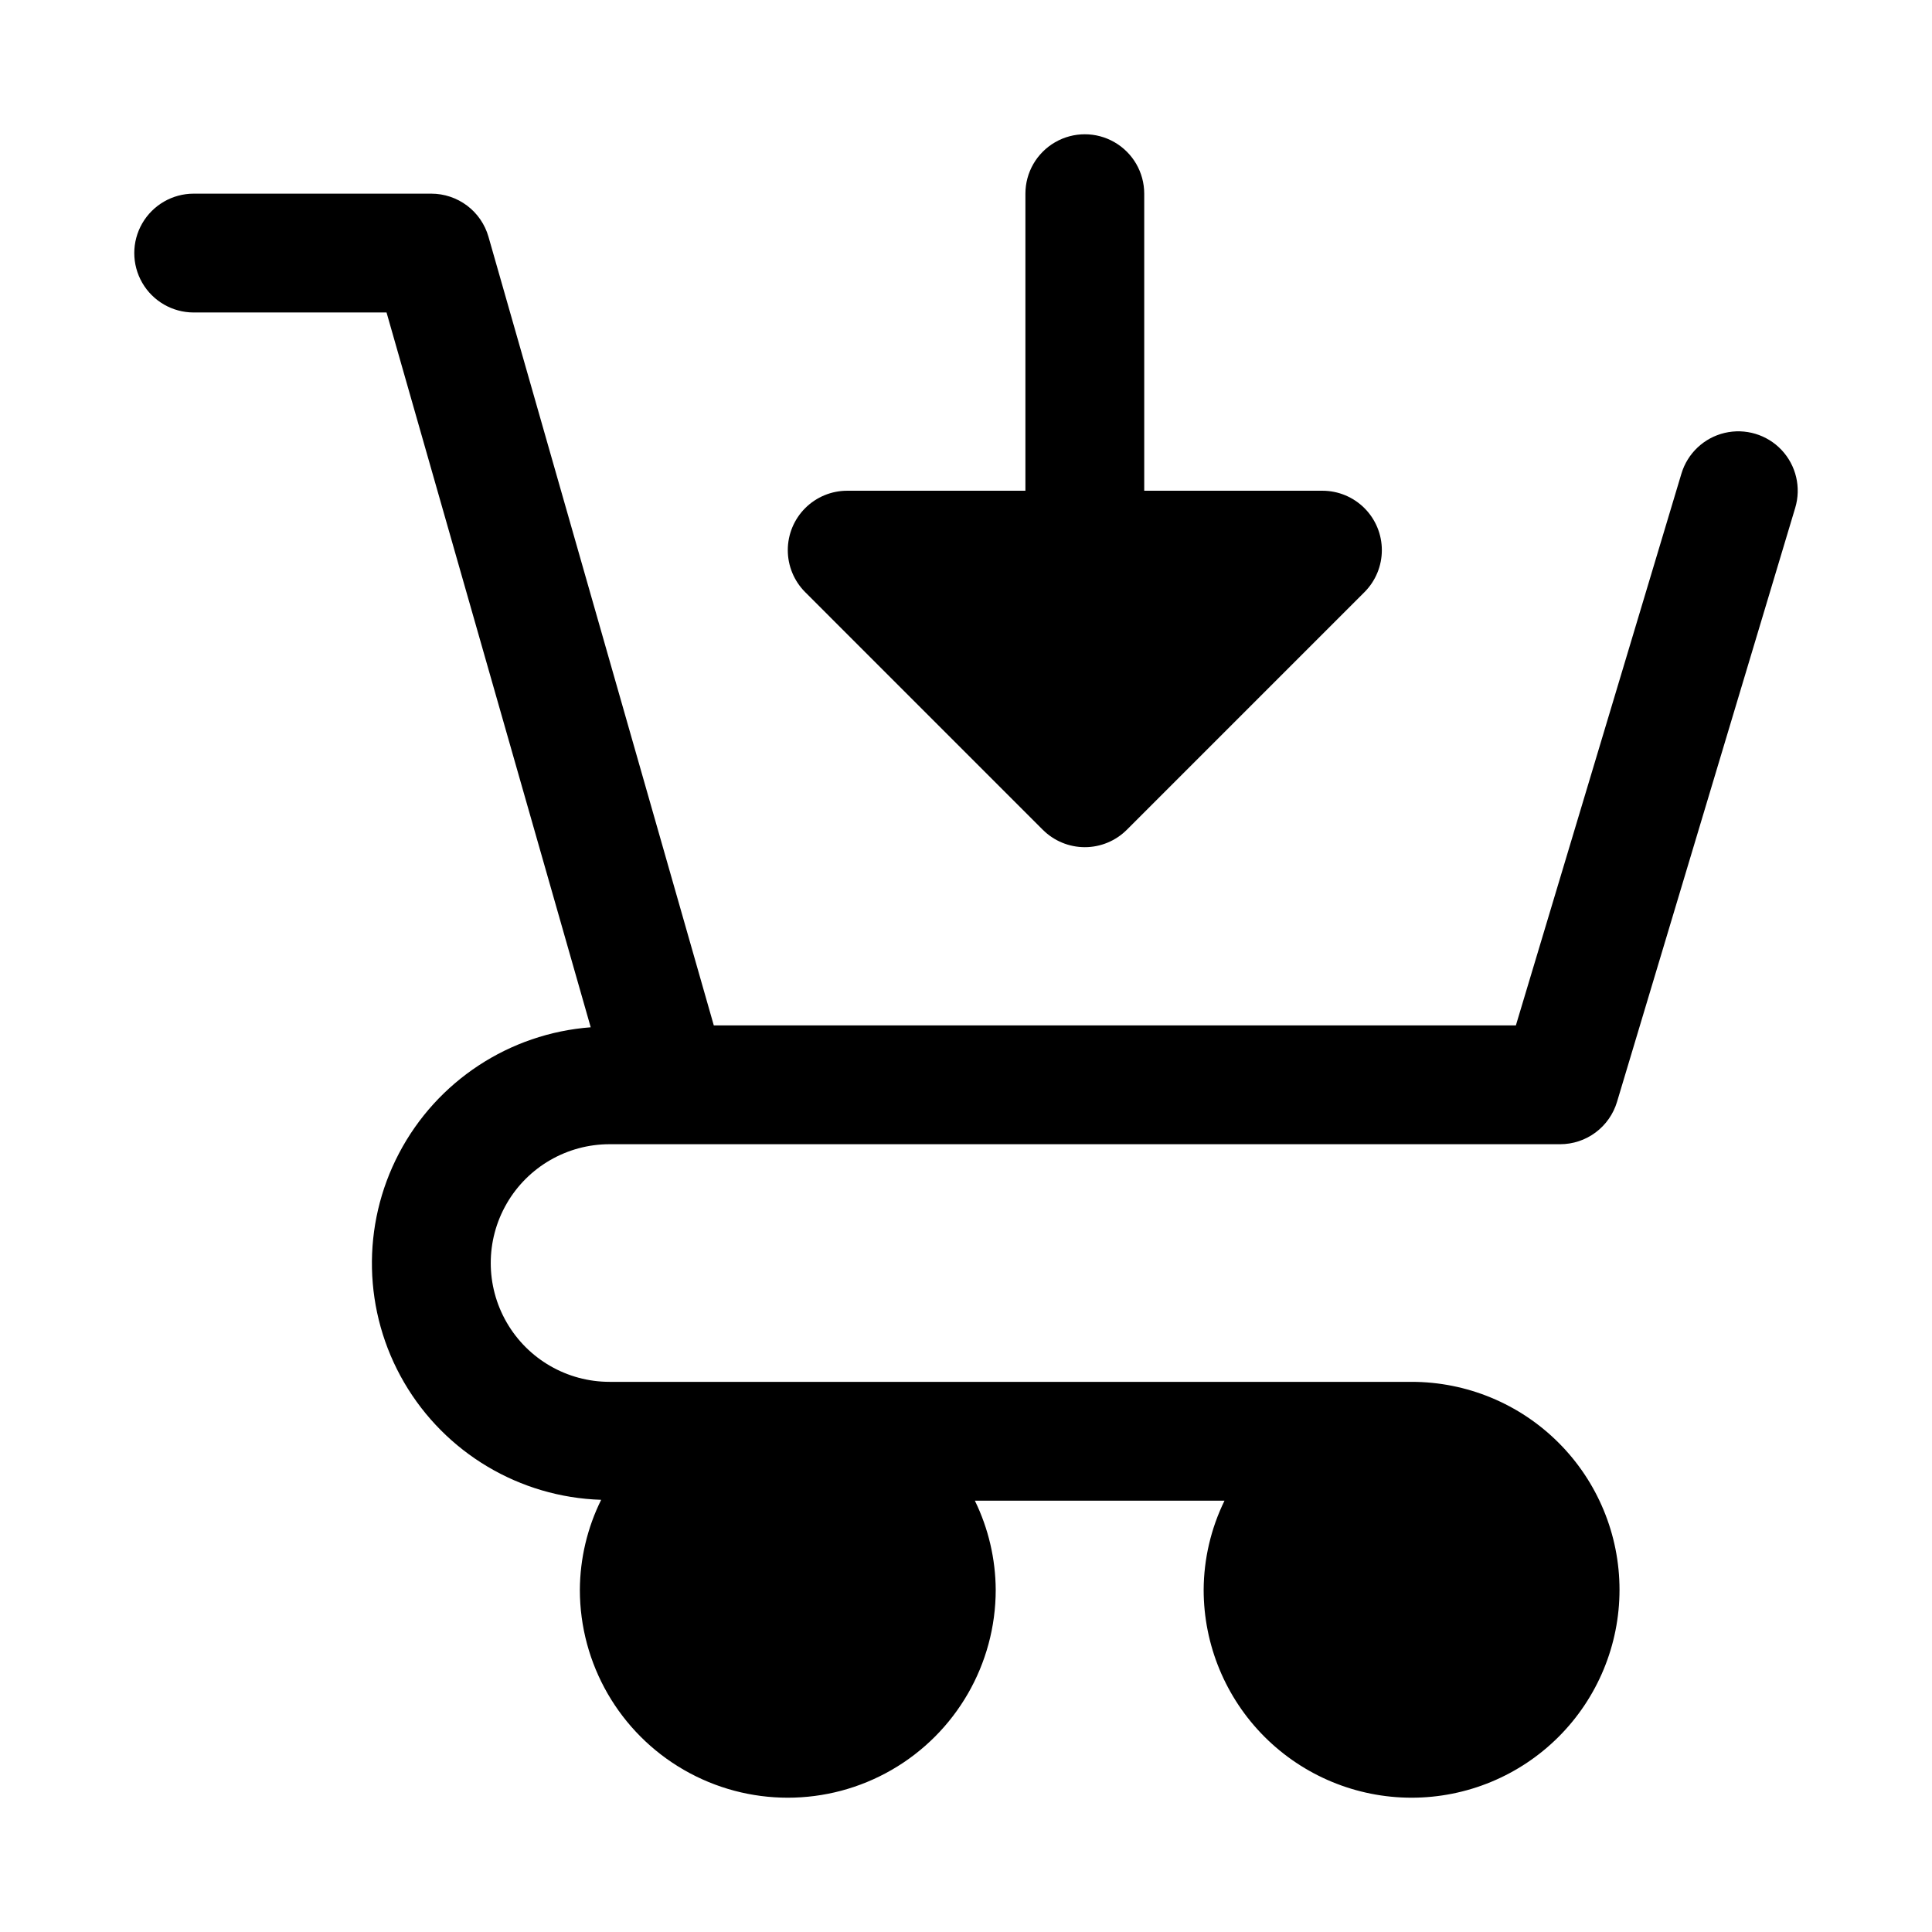
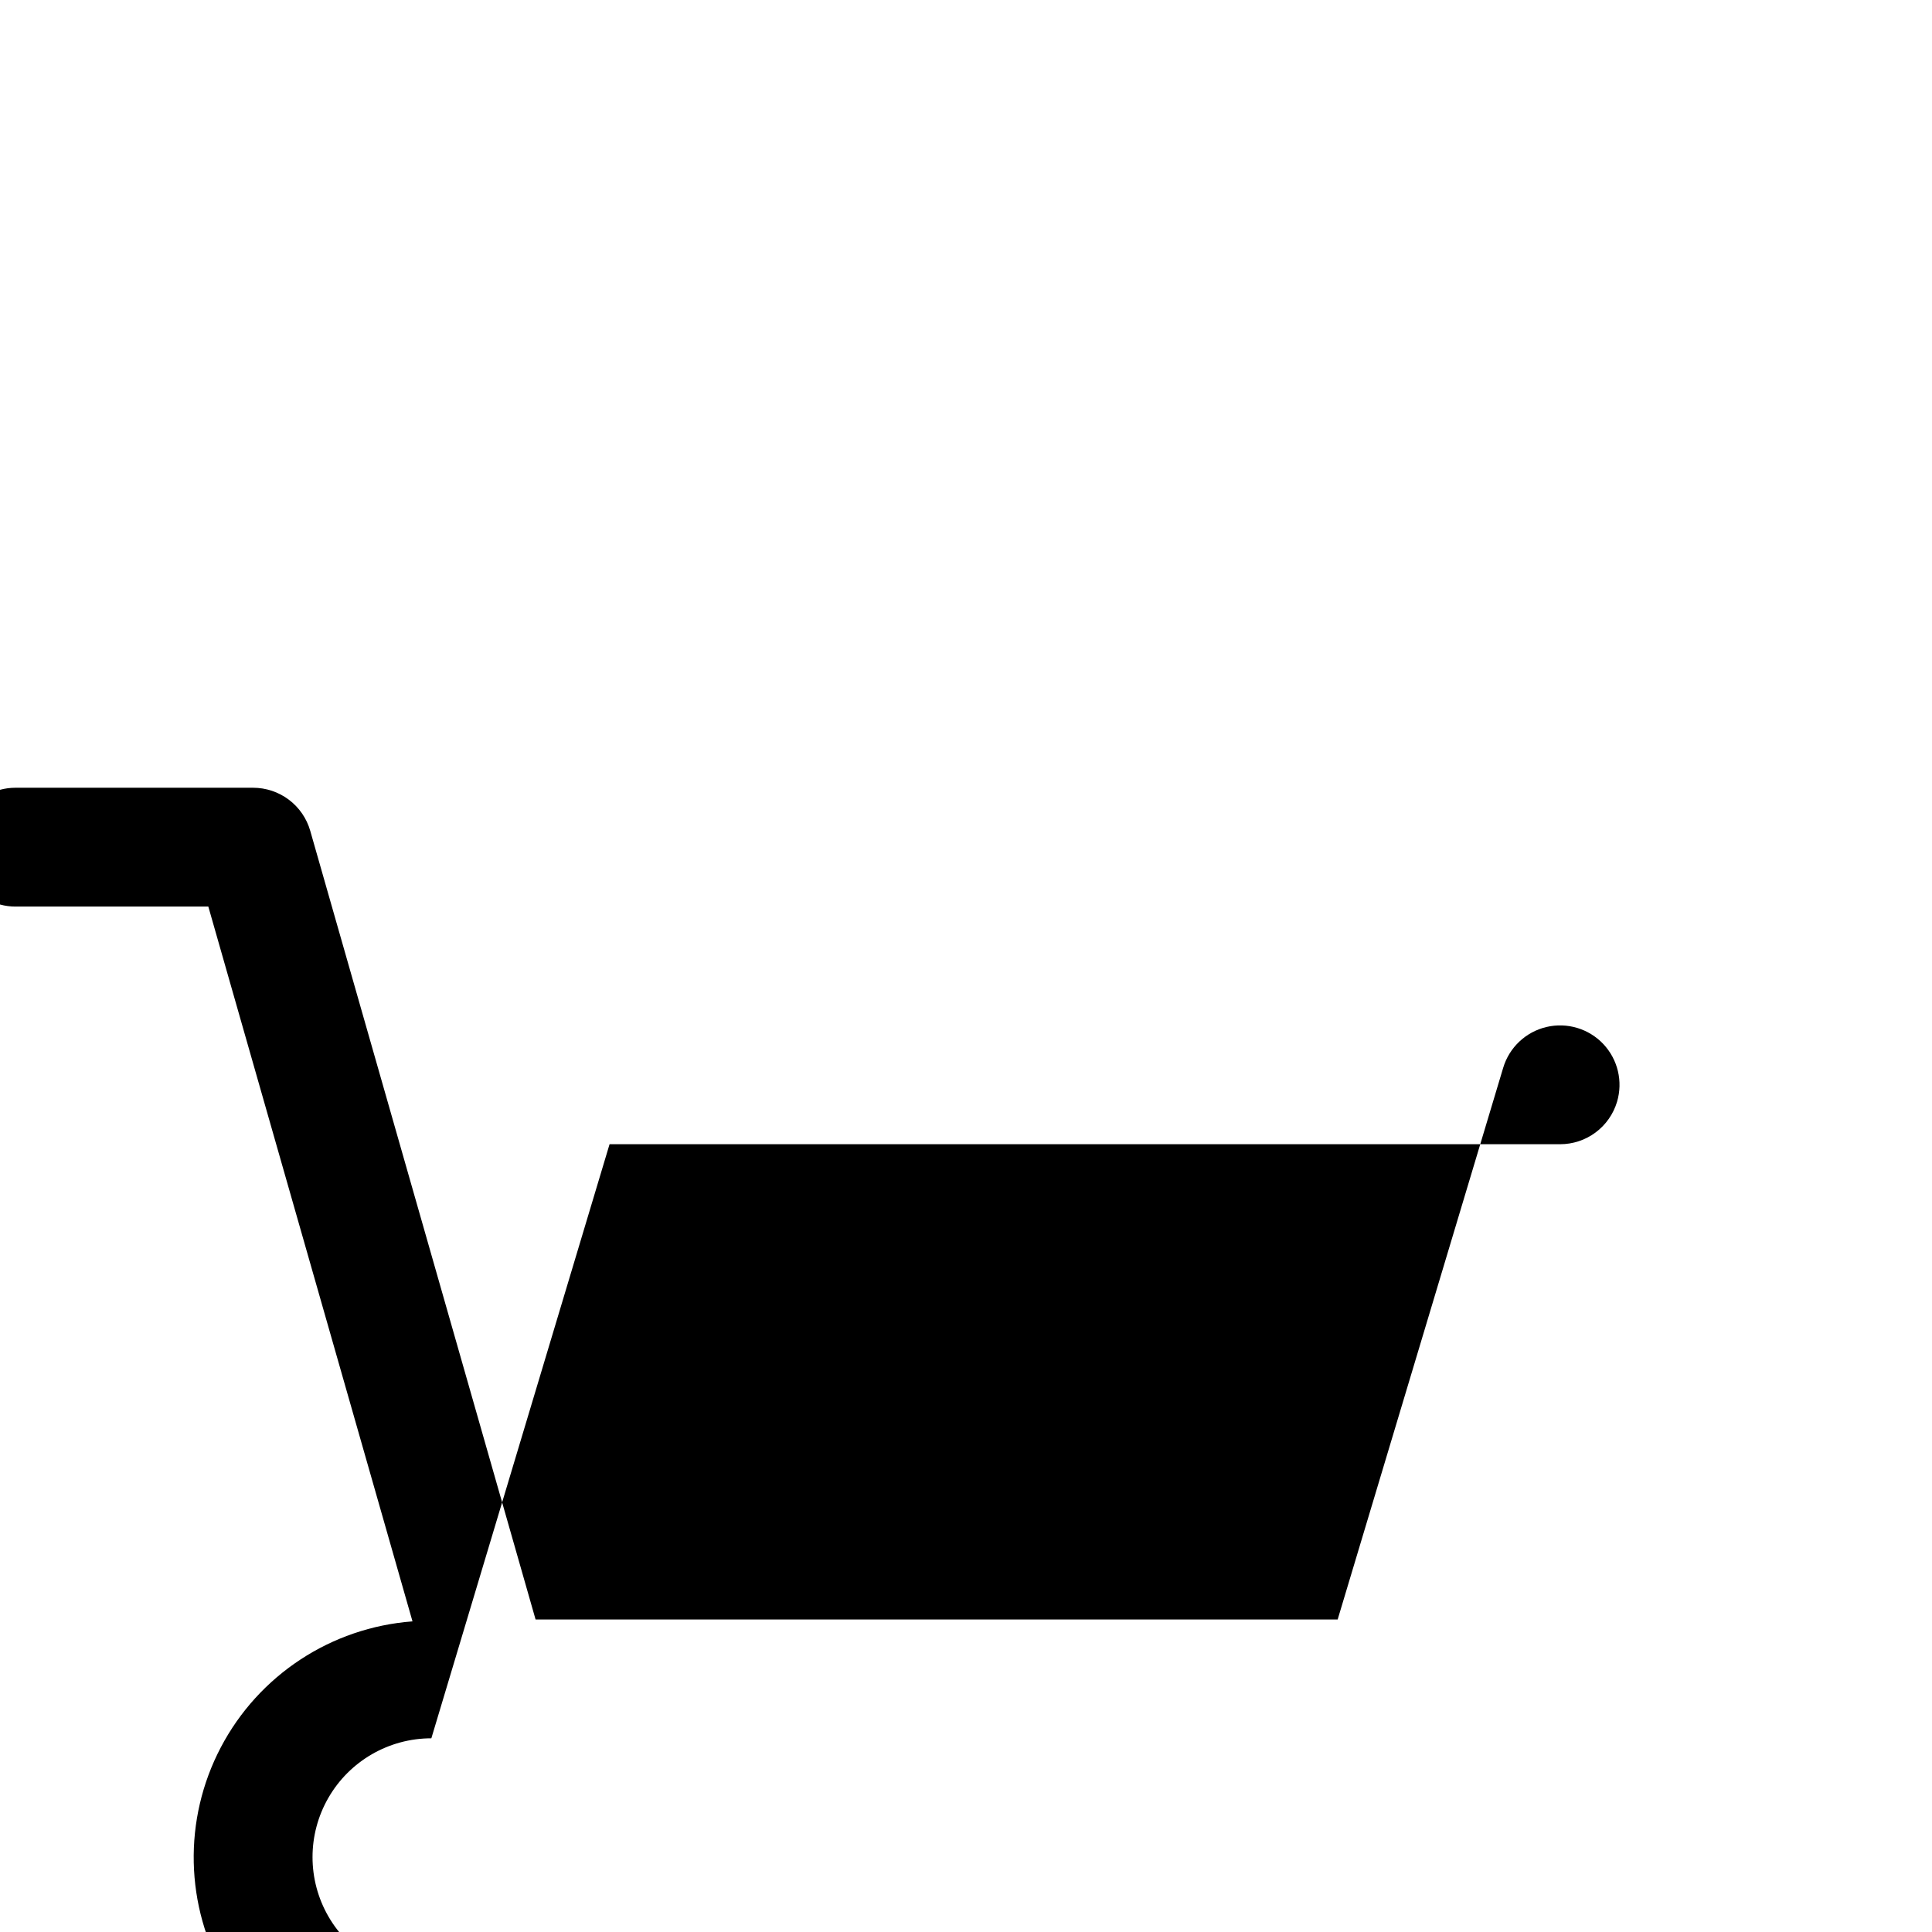
<svg xmlns="http://www.w3.org/2000/svg" fill="#000000" width="800px" height="800px" version="1.1" viewBox="144 144 512 512">
  <g>
-     <path d="m305.54 447.23h251.9c3.387 0 6.684-1.09 9.402-3.113 2.719-2.023 4.711-4.867 5.684-8.109l47.23-157.44c1.613-5.391 0.23-11.23-3.625-15.324-3.859-4.09-9.609-5.812-15.086-4.519-5.473 1.297-9.84 5.414-11.453 10.805l-43.867 146.21h-212.56l-59.715-209c-0.941-3.289-2.93-6.184-5.66-8.242-2.734-2.059-6.062-3.172-9.484-3.176h-62.977c-5.625 0-10.82 3.004-13.633 7.875-2.812 4.871-2.812 10.871 0 15.742s8.008 7.871 13.633 7.871h51.109l54.109 189.43c-21.547 1.629-40.742 14.238-50.789 33.371-10.051 19.133-9.543 42.09 1.34 60.758 10.887 18.668 30.617 30.418 52.219 31.094-3.672 7.414-5.602 15.57-5.648 23.844 0 19.684 10.5 37.875 27.551 47.719 17.047 9.844 38.055 9.844 55.105 0 17.047-9.844 27.551-28.035 27.551-47.719-0.047-8.188-1.934-16.262-5.527-23.617h66.16c-3.594 7.356-5.484 15.43-5.527 23.617 0 14.613 5.805 28.629 16.137 38.965 10.336 10.332 24.352 16.137 38.965 16.137 14.617 0 28.633-5.805 38.965-16.137 10.336-10.336 16.141-24.352 16.141-38.965 0-14.617-5.805-28.633-16.141-38.965-10.332-10.336-24.348-16.141-38.965-16.141h-212.54c-11.25 0-21.645-6-27.27-15.746-5.625-9.742-5.625-21.742 0-31.484 5.625-9.746 16.02-15.746 27.27-15.746z" />
-     <path d="m420.34 363.89 0.016 0.012c2.953 2.949 6.957 4.609 11.133 4.609 4.172 0 8.176-1.66 11.129-4.609l0.016-0.012 62.961-62.965c2.953-2.953 4.609-6.957 4.609-11.133 0-4.176-1.656-8.18-4.609-11.129-2.953-2.953-6.957-4.613-11.133-4.613h-47.23v-78.723c0-5.625-3-10.82-7.871-13.633s-10.875-2.812-15.746 0c-4.871 2.812-7.871 8.008-7.871 13.633v78.723h-47.23c-4.176 0-8.18 1.66-11.133 4.613-2.949 2.949-4.609 6.953-4.609 11.129 0 4.176 1.656 8.18 4.609 11.133z" />
+     <path d="m305.54 447.23h251.9c3.387 0 6.684-1.09 9.402-3.113 2.719-2.023 4.711-4.867 5.684-8.109c1.613-5.391 0.23-11.23-3.625-15.324-3.859-4.09-9.609-5.812-15.086-4.519-5.473 1.297-9.84 5.414-11.453 10.805l-43.867 146.21h-212.56l-59.715-209c-0.941-3.289-2.93-6.184-5.66-8.242-2.734-2.059-6.062-3.172-9.484-3.176h-62.977c-5.625 0-10.82 3.004-13.633 7.875-2.812 4.871-2.812 10.871 0 15.742s8.008 7.871 13.633 7.871h51.109l54.109 189.43c-21.547 1.629-40.742 14.238-50.789 33.371-10.051 19.133-9.543 42.09 1.34 60.758 10.887 18.668 30.617 30.418 52.219 31.094-3.672 7.414-5.602 15.57-5.648 23.844 0 19.684 10.5 37.875 27.551 47.719 17.047 9.844 38.055 9.844 55.105 0 17.047-9.844 27.551-28.035 27.551-47.719-0.047-8.188-1.934-16.262-5.527-23.617h66.16c-3.594 7.356-5.484 15.43-5.527 23.617 0 14.613 5.805 28.629 16.137 38.965 10.336 10.332 24.352 16.137 38.965 16.137 14.617 0 28.633-5.805 38.965-16.137 10.336-10.336 16.141-24.352 16.141-38.965 0-14.617-5.805-28.633-16.141-38.965-10.332-10.336-24.348-16.141-38.965-16.141h-212.54c-11.25 0-21.645-6-27.27-15.746-5.625-9.742-5.625-21.742 0-31.484 5.625-9.746 16.02-15.746 27.27-15.746z" />
  </g>
</svg>